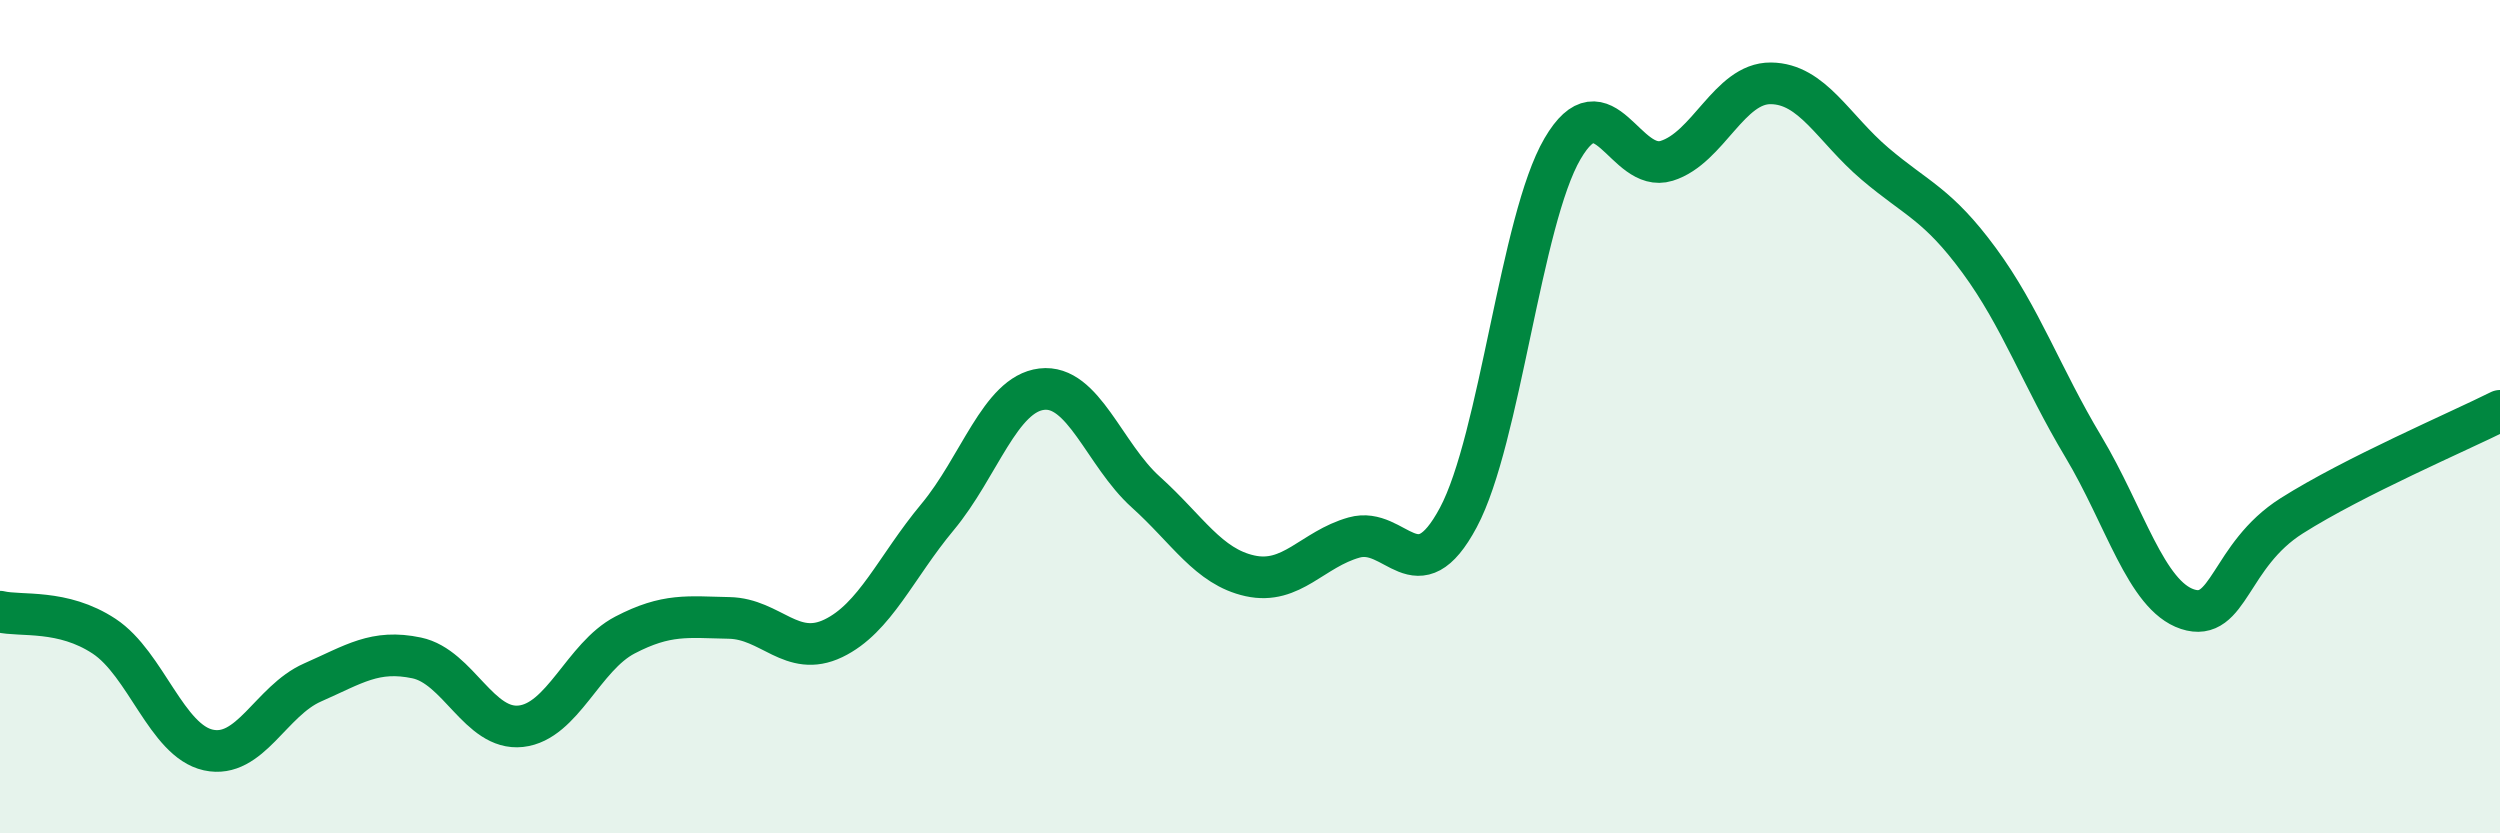
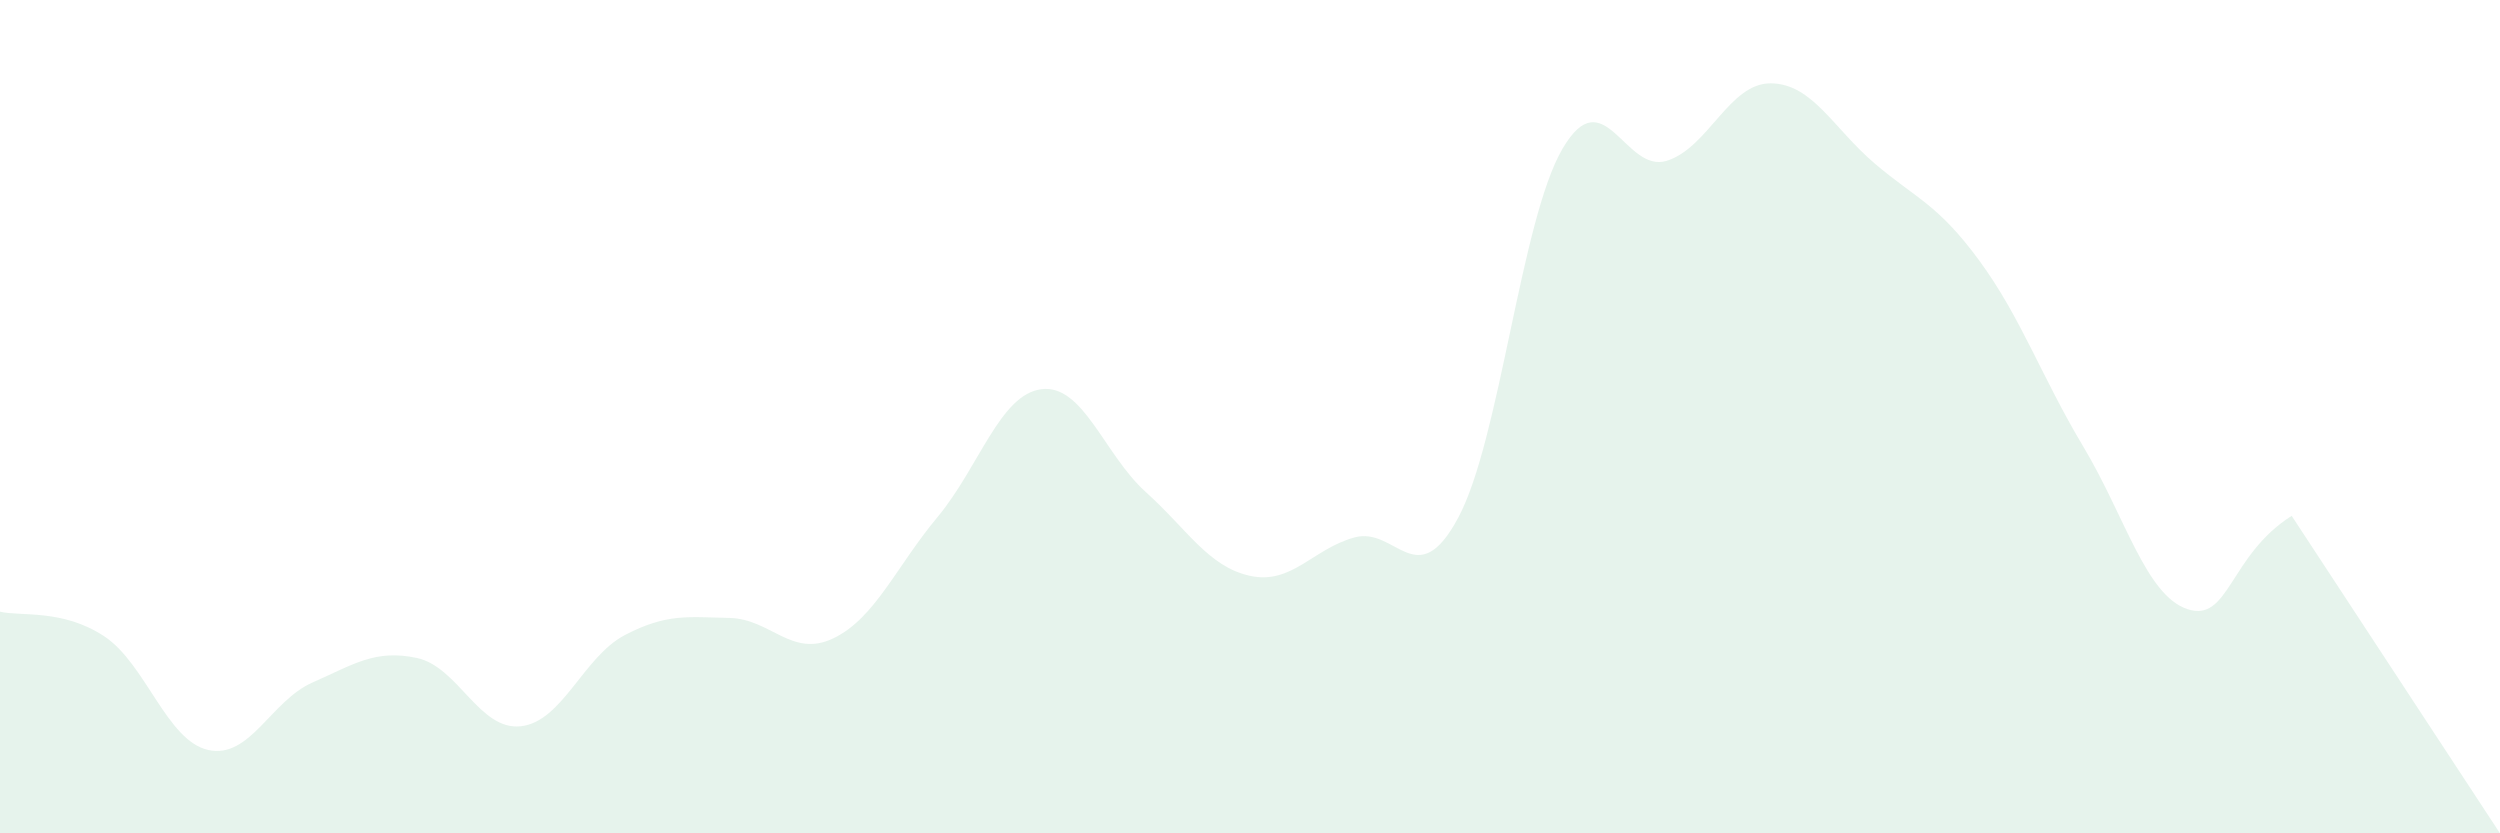
<svg xmlns="http://www.w3.org/2000/svg" width="60" height="20" viewBox="0 0 60 20">
-   <path d="M 0,14.68 C 0.5,14.8 1.5,14.61 2.5,15.27 C 3.5,15.93 4,17.78 5,18 C 6,18.22 6.5,16.82 7.5,16.38 C 8.5,15.94 9,15.58 10,15.79 C 11,16 11.5,17.54 12.5,17.43 C 13.5,17.32 14,15.76 15,15.24 C 16,14.72 16.5,14.81 17.5,14.83 C 18.5,14.85 19,15.8 20,15.32 C 21,14.84 21.5,13.61 22.5,12.41 C 23.5,11.21 24,9.46 25,9.34 C 26,9.22 26.5,10.91 27.5,11.81 C 28.5,12.71 29,13.6 30,13.82 C 31,14.04 31.5,13.18 32.5,12.9 C 33.5,12.62 34,14.29 35,12.42 C 36,10.55 36.5,5.28 37.5,3.57 C 38.5,1.86 39,4.17 40,3.86 C 41,3.55 41.5,1.99 42.5,2 C 43.5,2.01 44,3.08 45,3.93 C 46,4.78 46.5,4.89 47.5,6.25 C 48.5,7.61 49,9.05 50,10.72 C 51,12.39 51.5,14.29 52.5,14.62 C 53.5,14.95 53.5,13.33 55,12.38 C 56.5,11.43 59,10.36 60,9.86L60 20L0 20Z" fill="#008740" opacity="0.1" stroke-linecap="round" stroke-linejoin="round" />
-   <path d="M 0,14.68 C 0.5,14.8 1.5,14.61 2.5,15.27 C 3.5,15.93 4,17.78 5,18 C 6,18.22 6.5,16.82 7.5,16.38 C 8.5,15.94 9,15.58 10,15.79 C 11,16 11.5,17.54 12.5,17.43 C 13.5,17.32 14,15.76 15,15.24 C 16,14.72 16.5,14.81 17.5,14.83 C 18.5,14.85 19,15.8 20,15.32 C 21,14.84 21.5,13.61 22.5,12.41 C 23.5,11.21 24,9.46 25,9.34 C 26,9.22 26.5,10.91 27.5,11.81 C 28.5,12.71 29,13.6 30,13.82 C 31,14.04 31.5,13.18 32.5,12.9 C 33.5,12.62 34,14.29 35,12.42 C 36,10.55 36.5,5.28 37.5,3.57 C 38.5,1.86 39,4.17 40,3.86 C 41,3.55 41.5,1.99 42.5,2 C 43.5,2.01 44,3.08 45,3.93 C 46,4.78 46.5,4.89 47.5,6.25 C 48.5,7.61 49,9.05 50,10.72 C 51,12.39 51.5,14.29 52.5,14.62 C 53.5,14.95 53.5,13.33 55,12.38 C 56.5,11.43 59,10.36 60,9.86" stroke="#008740" stroke-width="1" fill="none" stroke-linecap="round" stroke-linejoin="round" />
+   <path d="M 0,14.68 C 0.5,14.8 1.5,14.61 2.5,15.27 C 3.5,15.93 4,17.78 5,18 C 6,18.22 6.5,16.82 7.5,16.38 C 8.5,15.94 9,15.58 10,15.79 C 11,16 11.5,17.54 12.5,17.43 C 13.5,17.32 14,15.76 15,15.24 C 16,14.72 16.5,14.81 17.5,14.83 C 18.5,14.85 19,15.8 20,15.32 C 21,14.84 21.5,13.61 22.5,12.41 C 23.5,11.21 24,9.46 25,9.34 C 26,9.22 26.5,10.91 27.5,11.81 C 28.5,12.71 29,13.6 30,13.82 C 31,14.04 31.5,13.18 32.5,12.9 C 33.5,12.62 34,14.29 35,12.42 C 36,10.55 36.5,5.28 37.5,3.57 C 38.5,1.86 39,4.17 40,3.86 C 41,3.55 41.5,1.99 42.5,2 C 43.5,2.01 44,3.08 45,3.93 C 46,4.78 46.5,4.89 47.5,6.25 C 48.5,7.61 49,9.05 50,10.72 C 51,12.39 51.5,14.29 52.5,14.62 C 53.5,14.95 53.5,13.33 55,12.38 L60 20L0 20Z" fill="#008740" opacity="0.1" stroke-linecap="round" stroke-linejoin="round" />
</svg>